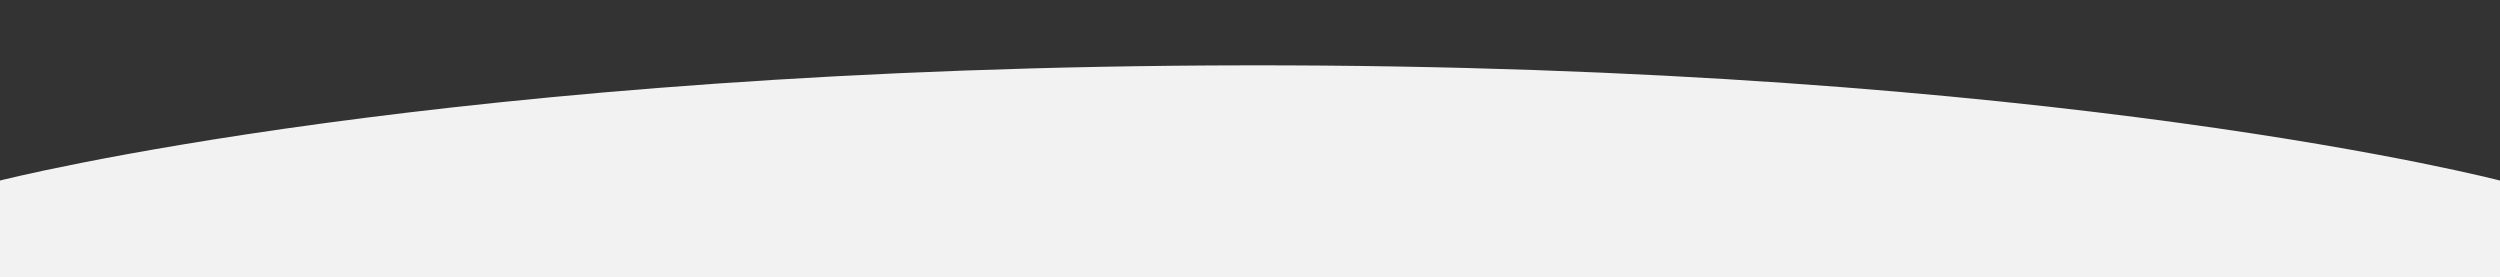
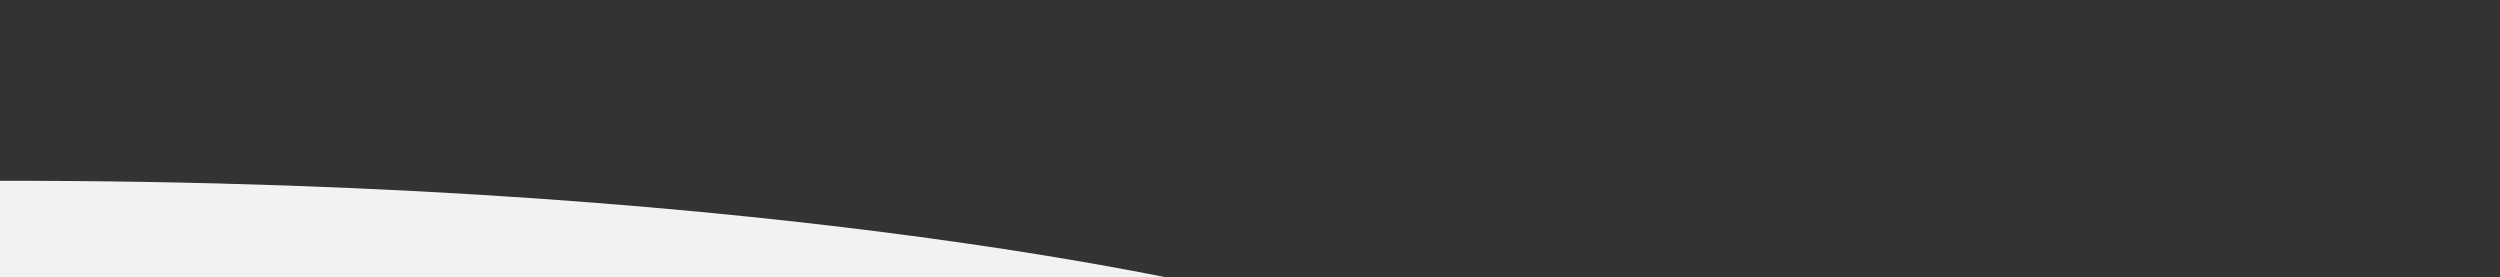
<svg xmlns="http://www.w3.org/2000/svg" version="1.1" id="Ebene_2_00000124128389408828646710000000828665845429183642_" x="0px" y="0px" viewBox="0 0 1920.7 213.1" style="enable-background:new 0 0 1920.7 213.1;" xml:space="preserve">
  <rect x="0" y="0" width="1920.7" height="213.1" fill="#333333" stroke="none" />
  <style type="text/css">
	.st0{fill:#F2F2F2;}
</style>
-   <path class="st0" d="M-0.8,213.1v-74.2c0,0,343.3-88,959.7-88.7c621.9-0.7,962.5,88.7,962.5,88.7v74.2H-0.8L-0.8,213.1z" />
+   <path class="st0" d="M-0.8,213.1v-74.2c621.9-0.7,962.5,88.7,962.5,88.7v74.2H-0.8L-0.8,213.1z" />
</svg>